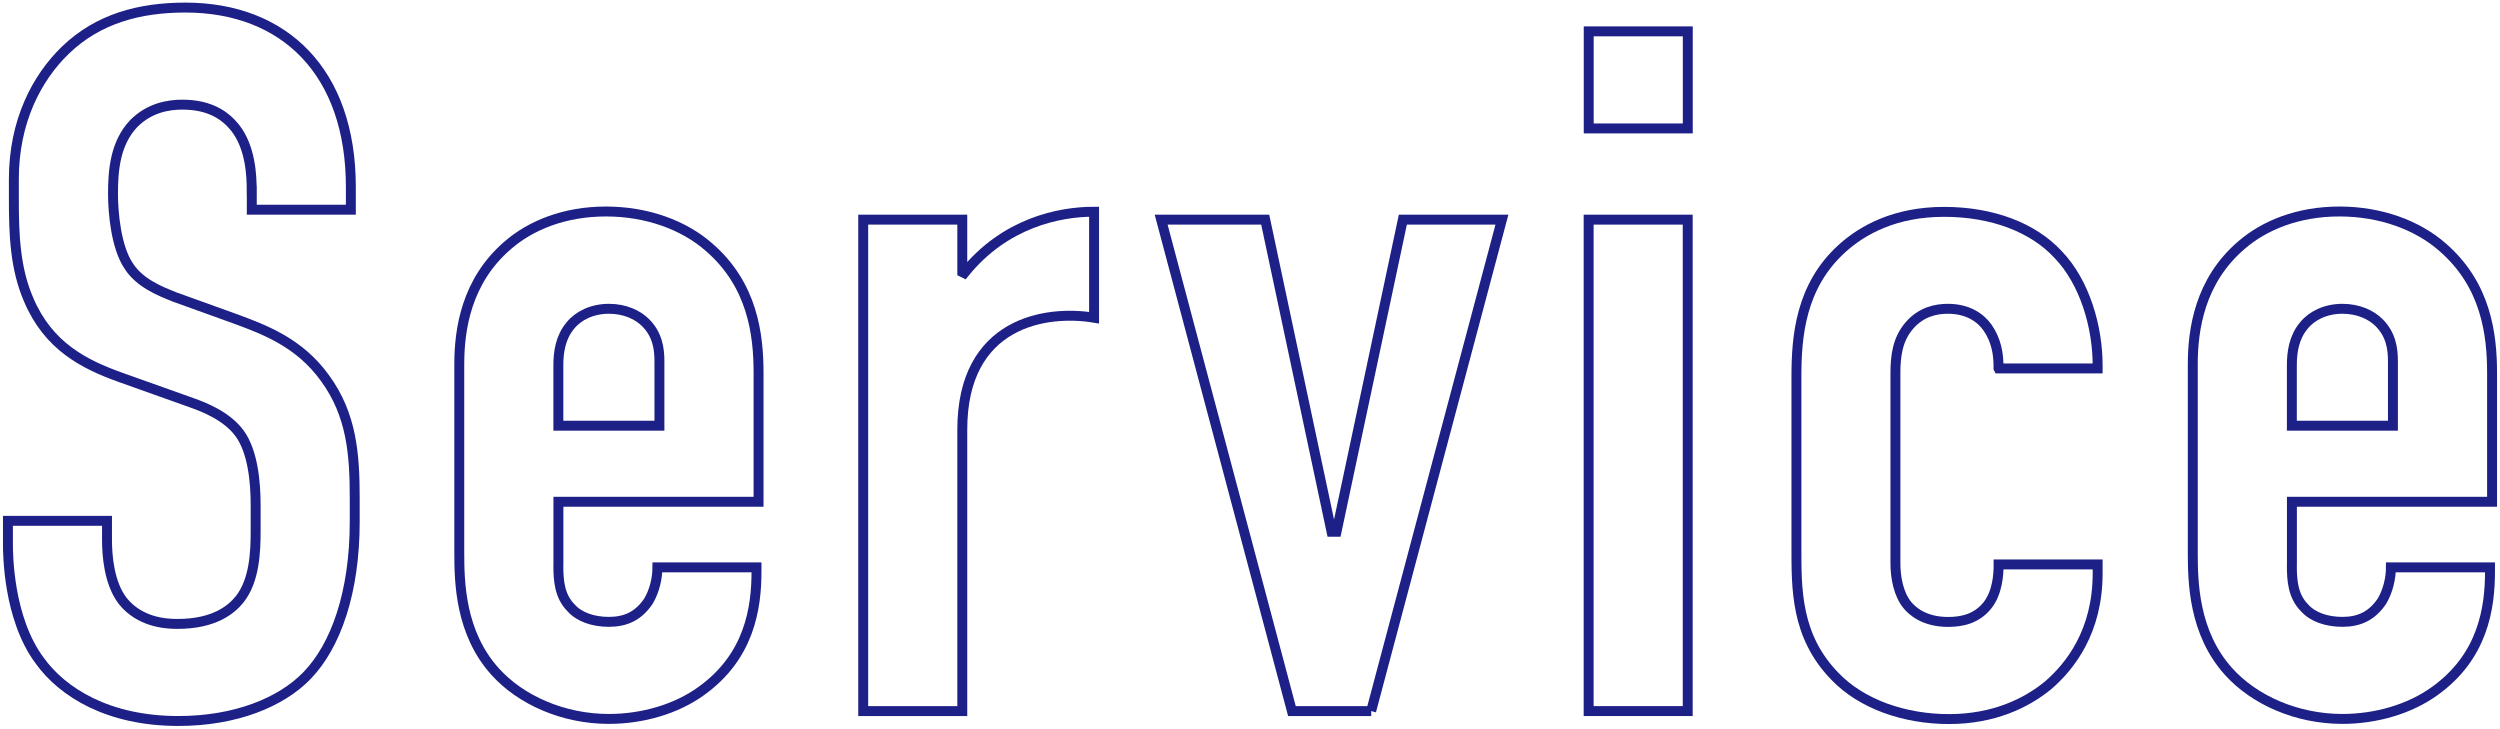
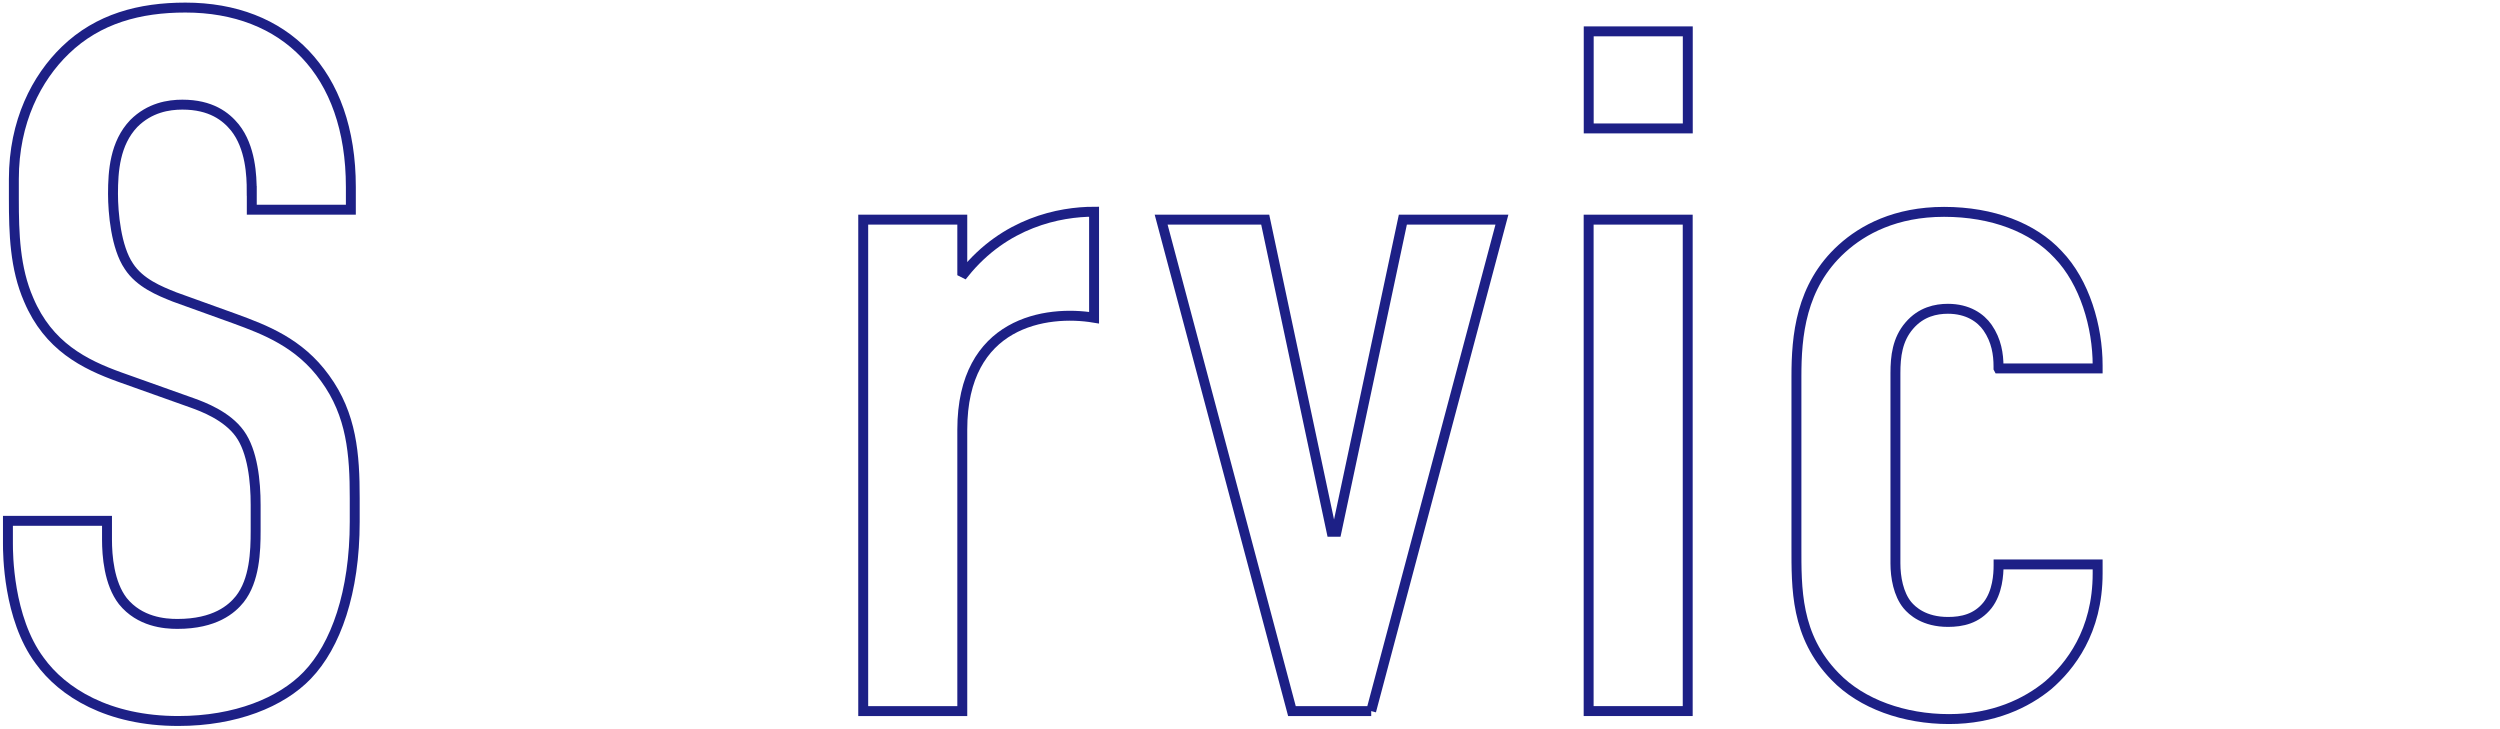
<svg xmlns="http://www.w3.org/2000/svg" viewBox="0 0 350 102">
  <path d="M35.24,26.72c0-2.08-.14-6.1-2.36-8.88-1.25-1.53-3.33-3.19-7.35-3.19-1.94,0-4.58.42-6.8,2.64-2.64,2.77-2.91,6.66-2.91,9.85,0,2.64.42,7.49,2.22,10.13,1.53,2.36,4.3,3.47,6.38,4.3l8.46,3.05c4.16,1.53,9.02,3.33,12.62,8.32,3.75,5.13,4.16,10.68,4.16,16.79v3.33c0,9.85-2.64,17.34-6.66,21.5-3.61,3.75-9.99,6.38-18.03,6.38-9.85,0-16.23-4.02-19.42-8.46-4.44-5.96-4.44-15.12-4.44-16.37v-3.19h13.87v2.64c0,2.22.28,6.1,2.22,8.6,2.36,2.91,5.83,3.19,7.63,3.19,5.27,0,7.63-2.08,8.74-3.47,2.08-2.64,2.22-6.66,2.22-9.57v-3.61c0-3.33-.42-7.49-2.22-9.99-1.8-2.5-5.13-3.75-6.66-4.3l-10.13-3.61c-4.99-1.8-9.99-4.3-12.76-10.82-1.94-4.44-2.08-9.29-2.08-14.15v-2.77c0-8.05,3.19-14.15,7.21-18.03C13.74,2.59,19.57,1.06,25.95,1.06c13.87,0,23.17,9.02,23.17,25.11v3.19h-13.87v-2.64Z" style="fill:none;stroke:#1d2086;stroke-miterlimit:10;stroke-width:1.39px" />
-   <path d="M78.17,79.16c0,2.08.14,4.3,1.8,5.96,1.11,1.25,3.05,1.94,5.27,1.94,2.36,0,4.16-.83,5.55-2.91.83-1.39,1.25-3.19,1.25-4.72h13.87v.56c0,5.13-.97,11.93-7.77,16.78-3.47,2.5-8.18,3.88-12.9,3.88-6.38,0-12.35-2.64-15.95-6.66-4.86-5.41-4.99-12.48-4.99-16.65v-26.36c0-4.85.97-11.65,6.8-16.65,3.19-2.77,7.91-4.72,13.73-4.72s10.96,1.94,14.43,4.99c6.1,5.27,6.94,12.21,6.94,17.62v18.03h-28.02v8.88ZM92.32,59.6v-9.02c0-1.8-.28-3.75-1.94-5.41-1.11-1.11-2.91-1.94-5.13-1.94-2.36,0-4.3.97-5.41,2.36-1.39,1.66-1.67,3.75-1.67,5.55v8.46h14.15Z" style="fill:none;stroke:#1d2086;stroke-miterlimit:10;stroke-width:1.39px" />
  <path d="M134.72,30.75v7.35l.28.14c5.69-7.07,13.32-8.6,18.17-8.6v14.84c-6.66-1.11-18.45.55-18.45,15.67v39.4h-13.87V30.75h13.87Z" style="fill:none;stroke:#1d2086;stroke-miterlimit:10;stroke-width:1.39px" />
  <path d="M191.97,99.55h-11.1l-18.31-68.8h14.57l9.29,43.7h.69l9.29-43.7h13.87l-18.31,68.8Z" style="fill:none;stroke:#1d2086;stroke-miterlimit:10;stroke-width:1.39px" />
  <path d="M236.29,4.39v13.59h-13.87V4.39h13.87ZM222.41,30.75h13.87v68.8h-13.87V30.75Z" style="fill:none;stroke:#1d2086;stroke-miterlimit:10;stroke-width:1.39px" />
  <path d="M279.79,51.56v-.28c0-1.66-.28-3.61-1.53-5.41-.97-1.39-2.77-2.64-5.55-2.64-1.67,0-3.75.42-5.41,2.36-1.67,1.94-1.94,4.3-1.94,6.66v26.63c0,1.94.42,4.3,1.67,5.83.69.83,2.36,2.36,5.69,2.36,1.94,0,4.02-.42,5.55-2.36,1.39-1.8,1.53-4.3,1.53-5.55v-.14h13.87v1.25c0,8.18-3.88,13.04-6.94,15.68-3.05,2.5-7.63,4.72-13.87,4.72s-12.21-2.08-15.95-5.96c-5.55-5.69-5.41-12.35-5.41-18.31v-23.72c0-5.55.56-12.62,6.38-17.89,2.91-2.64,7.49-5.13,14.29-5.13s12.49,2.22,15.95,5.96c3.75,3.88,5.55,10.13,5.55,15.54v.42h-13.87Z" style="fill:none;stroke:#1d2086;stroke-miterlimit:10;stroke-width:1.39px" />
-   <path d="M320.86,79.16c0,2.08.14,4.3,1.8,5.96,1.11,1.25,3.05,1.94,5.27,1.94,2.36,0,4.16-.83,5.55-2.91.83-1.39,1.25-3.19,1.25-4.72h13.87v.56c0,5.13-.97,11.93-7.77,16.78-3.47,2.5-8.18,3.88-12.9,3.88-6.38,0-12.35-2.64-15.95-6.66-4.86-5.41-4.99-12.48-4.99-16.65v-26.36c0-4.85.97-11.65,6.8-16.65,3.19-2.77,7.91-4.72,13.73-4.72s10.96,1.94,14.43,4.99c6.1,5.27,6.94,12.21,6.94,17.62v18.03h-28.02v8.88ZM335.01,59.6v-9.02c0-1.8-.28-3.75-1.94-5.41-1.11-1.11-2.91-1.94-5.13-1.94-2.36,0-4.3.97-5.41,2.36-1.39,1.66-1.67,3.75-1.67,5.55v8.46h14.15Z" style="fill:none;stroke:#1d2086;stroke-miterlimit:10;stroke-width:1.39px" />
  <rect width="350" height="102" style="fill:none" />
</svg>